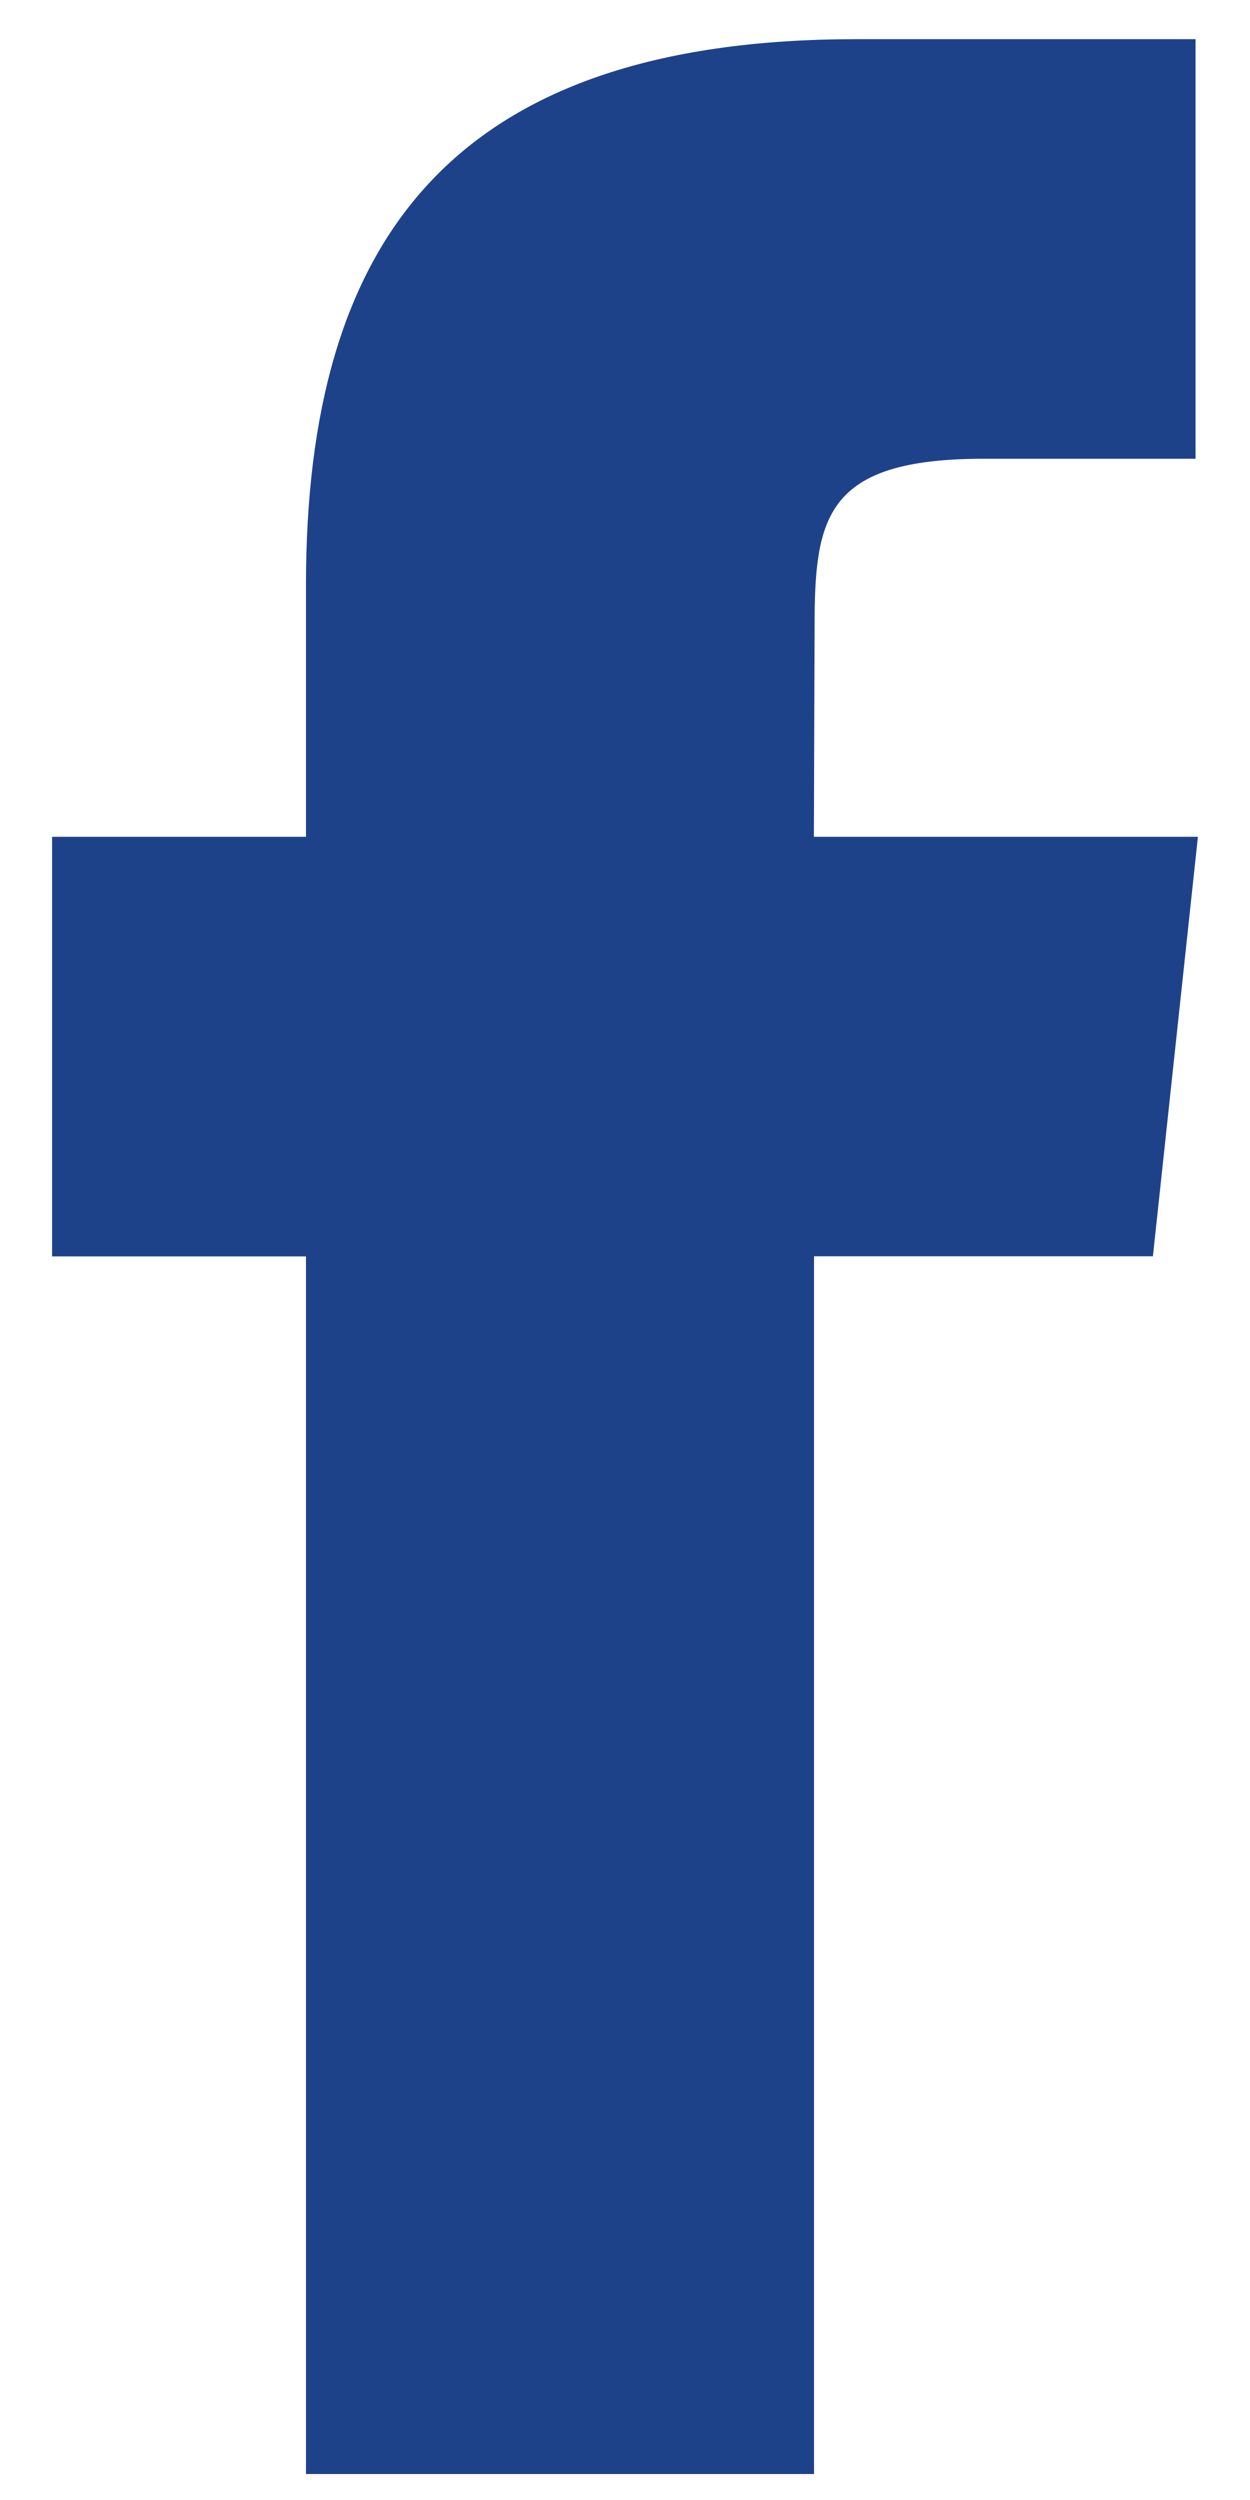
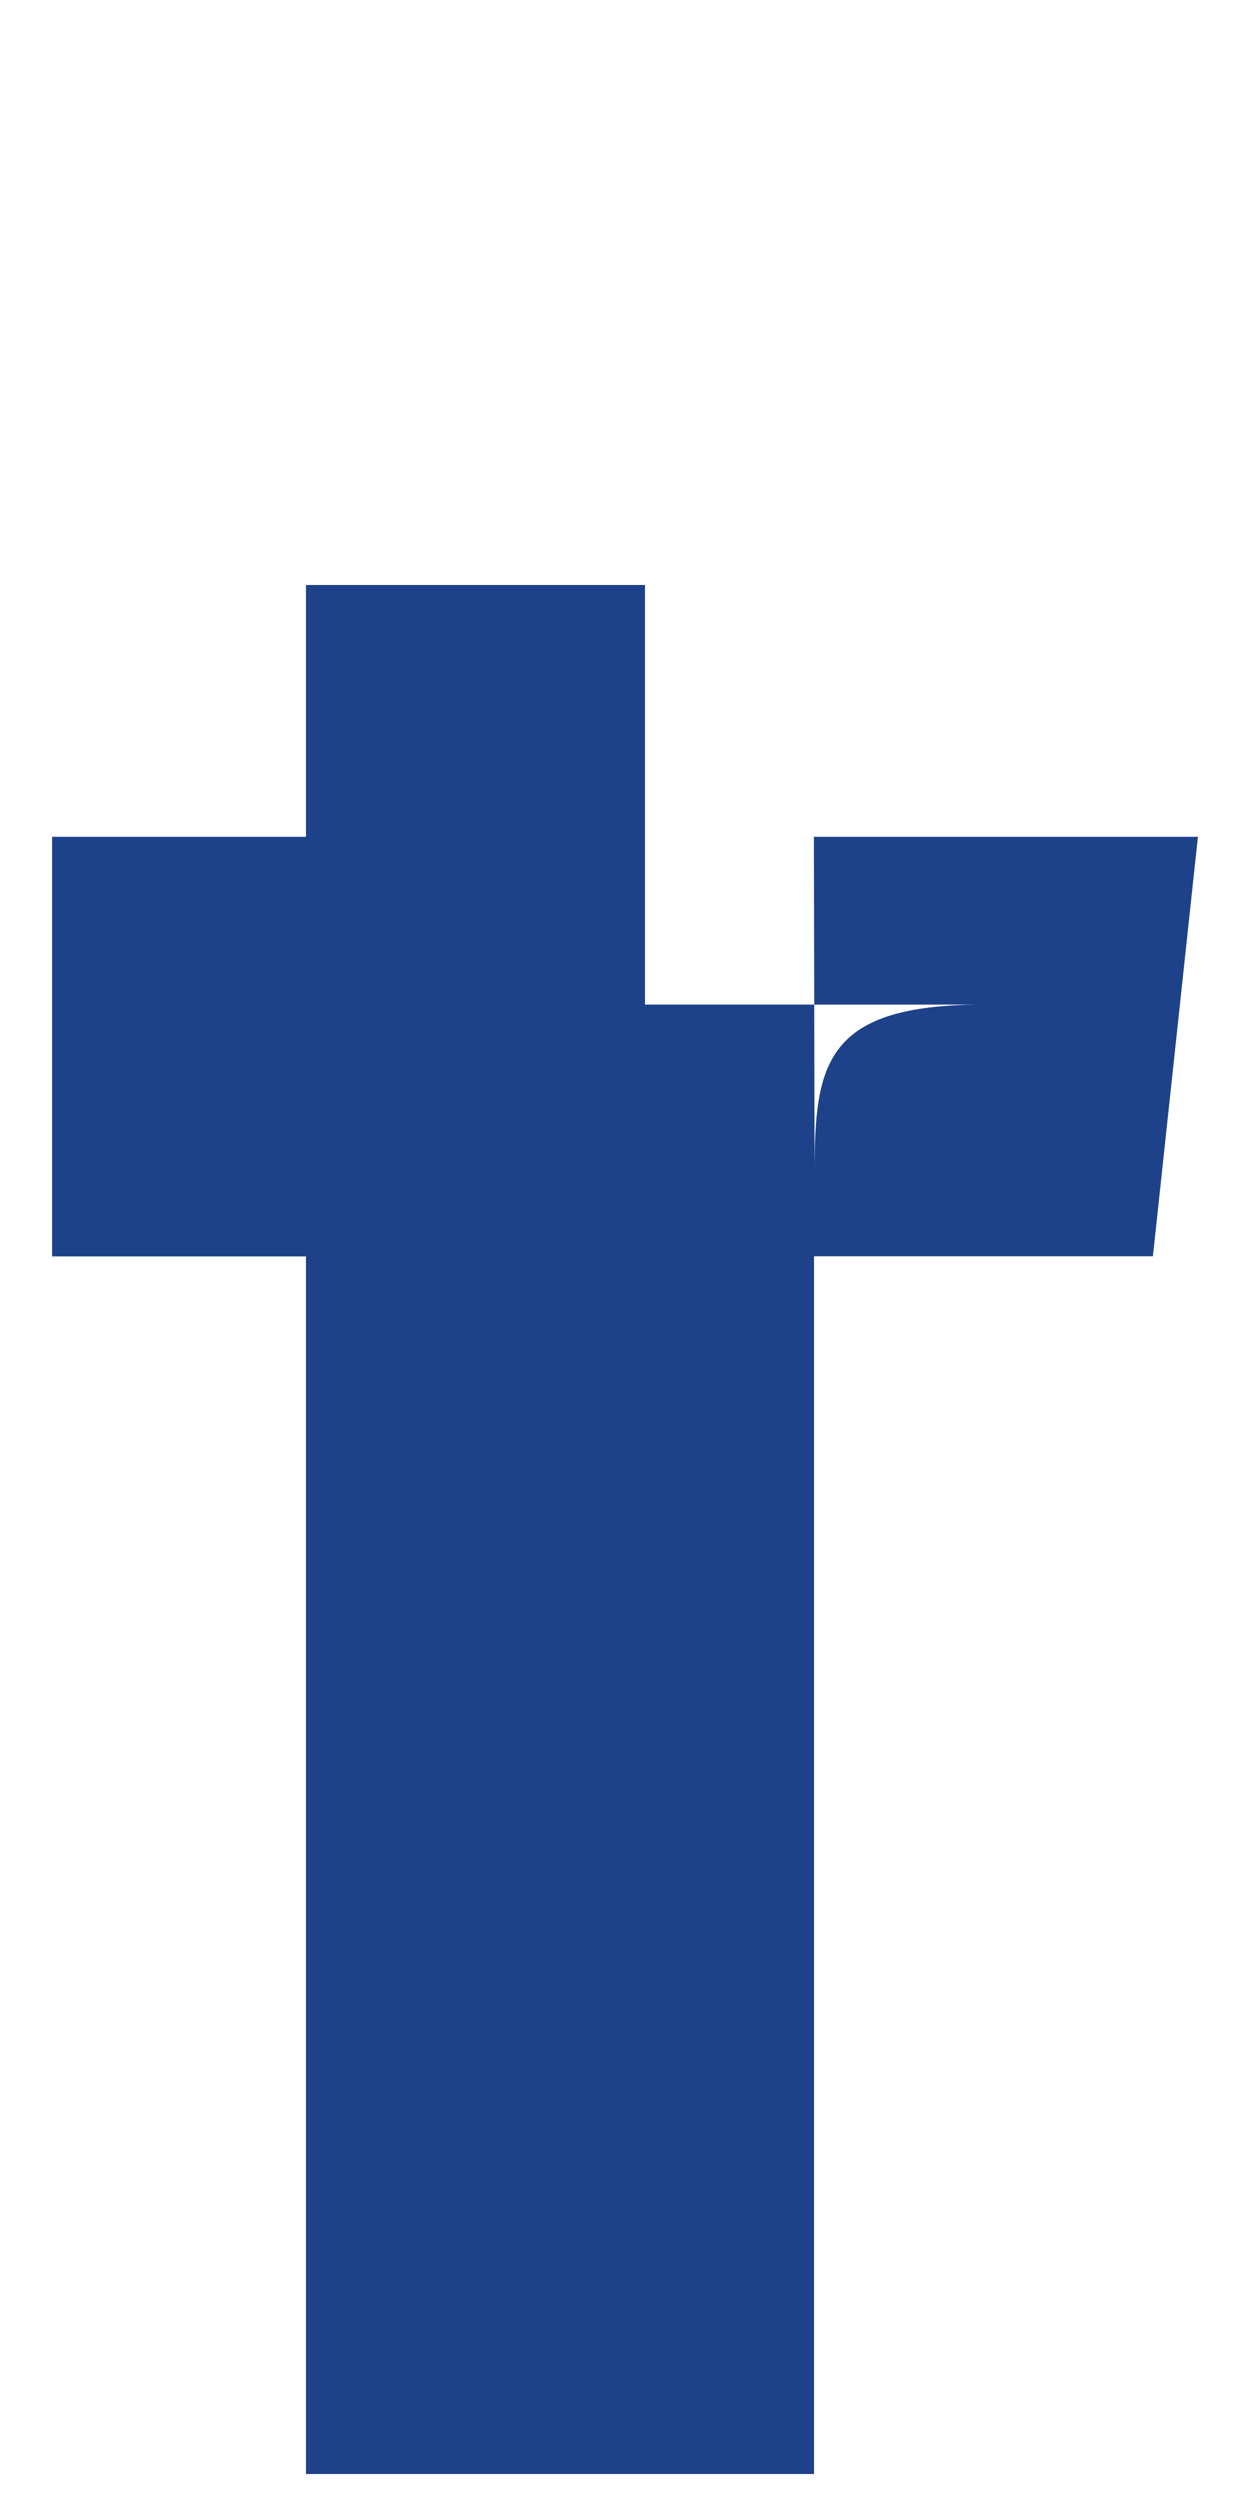
<svg xmlns="http://www.w3.org/2000/svg" width="9" height="18">
-   <path d="M5.861 17.813H2.203V9.046H.375V6.025h1.828V4.212c0-2.465 1.032-3.93 3.964-3.93h2.441v3.021H7.083c-1.142 0-1.218.422-1.218 1.21L5.86 6.025h2.765l-.324 3.02h-2.44v8.768z" fill="#1D428A" fill-rule="evenodd" />
+   <path d="M5.861 17.813H2.203V9.046H.375V6.025h1.828V4.212h2.441v3.021H7.083c-1.142 0-1.218.422-1.218 1.21L5.86 6.025h2.765l-.324 3.02h-2.44v8.768z" fill="#1D428A" fill-rule="evenodd" />
</svg>